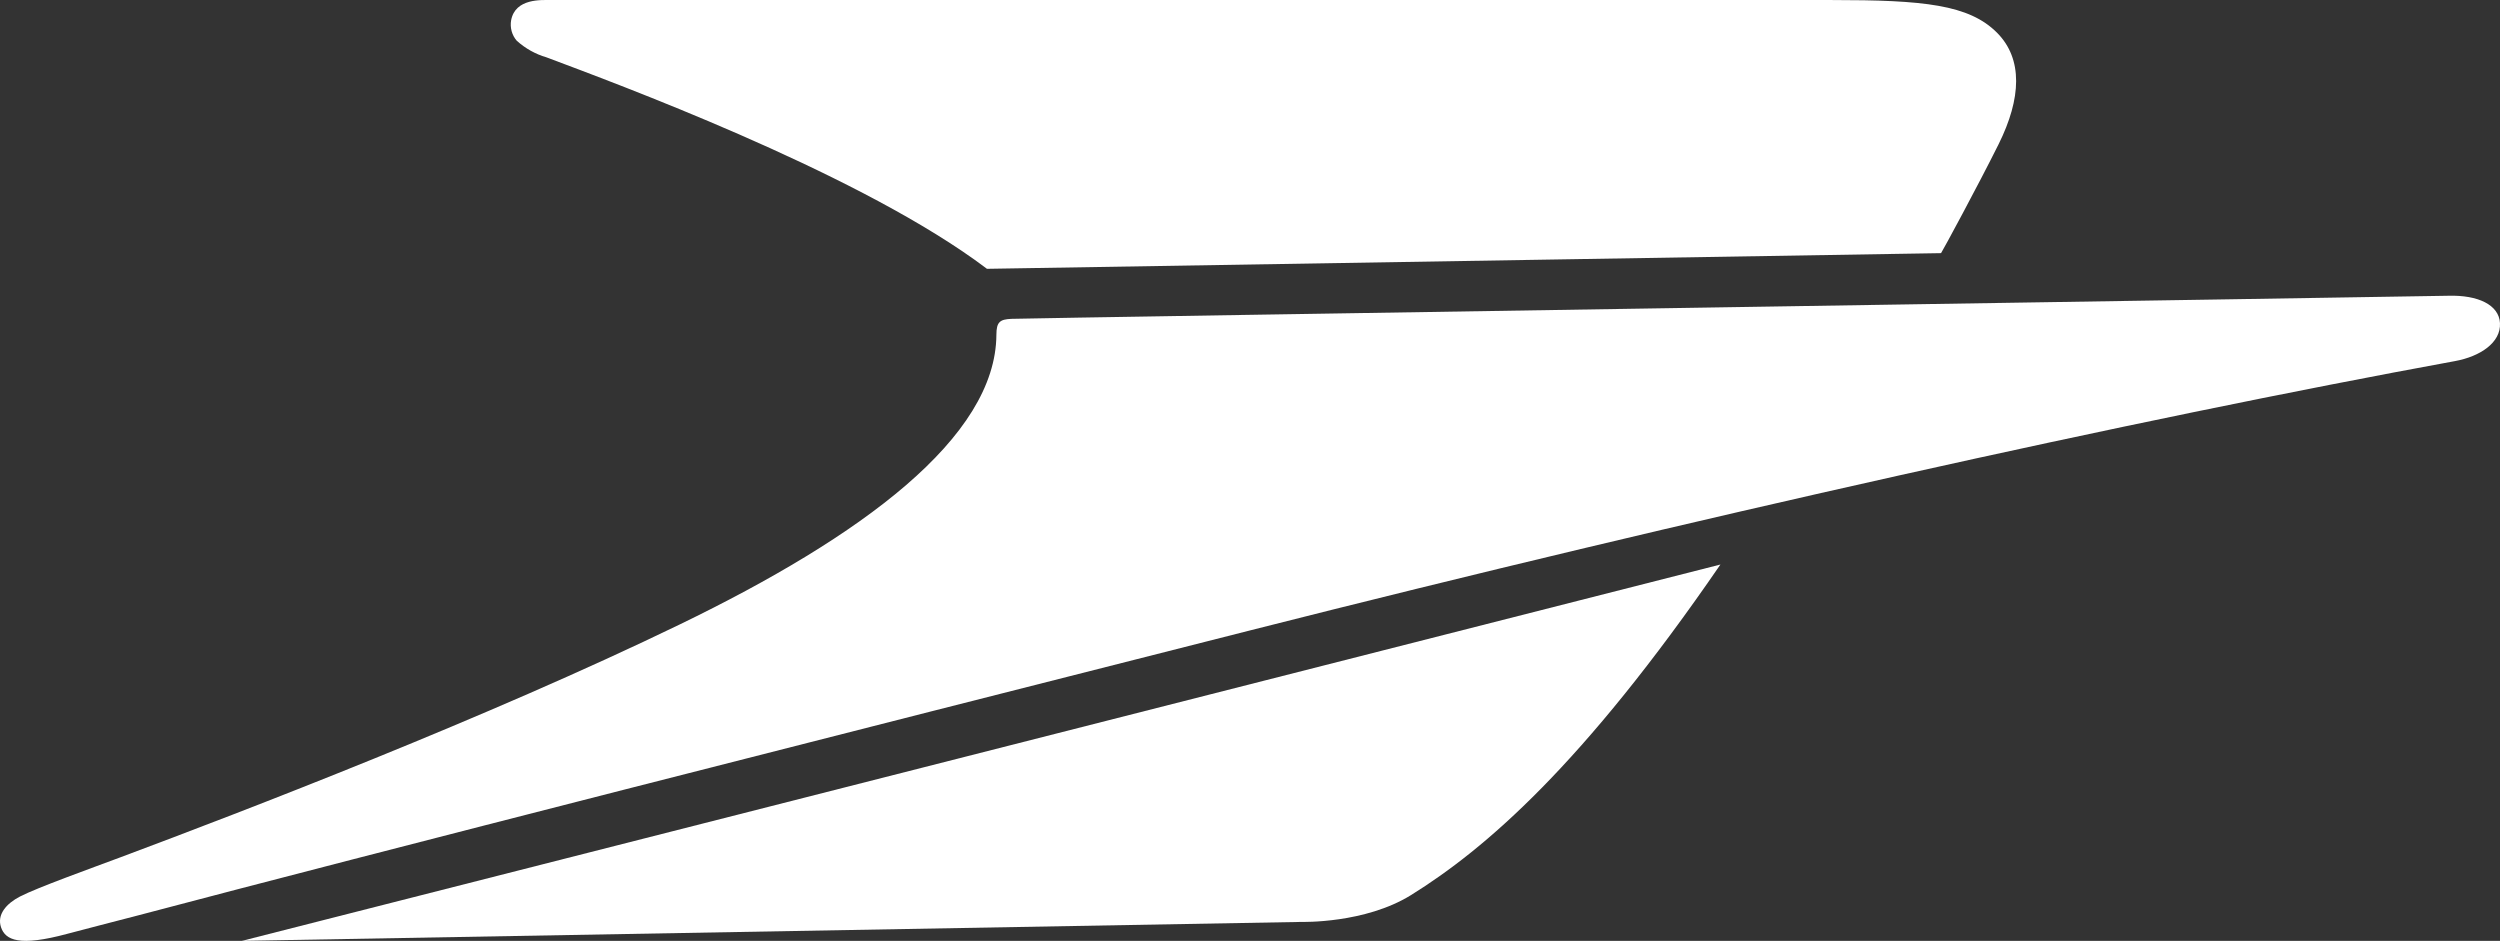
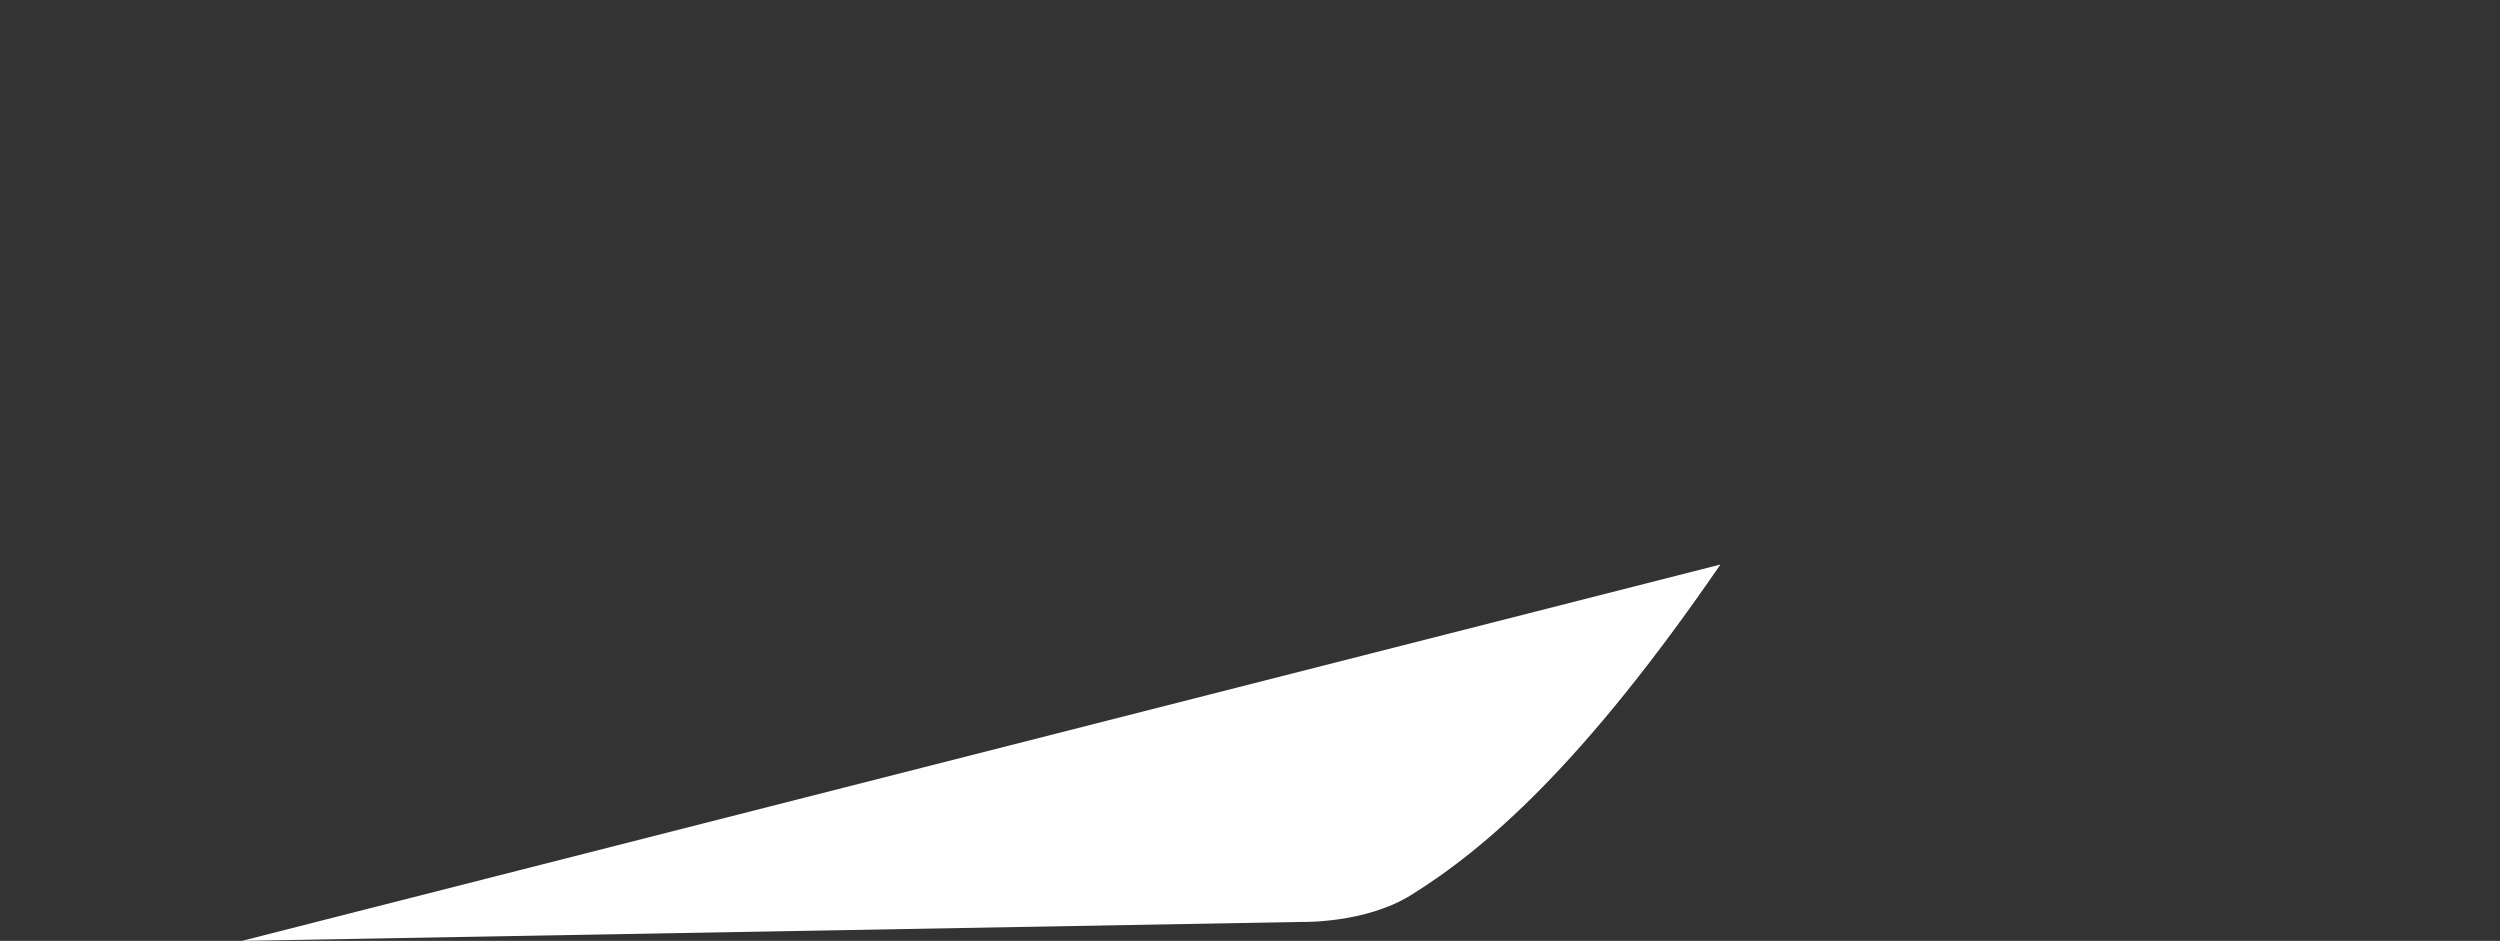
<svg xmlns="http://www.w3.org/2000/svg" width="93" height="35" viewBox="0 0 93 35" fill="none">
  <rect x="0" y="0" width="93" height="35" fill="#333333" stroke="none" />
-   <path d="M20.326 2.132C22.951 3.12 31.492 6.27 36.256 9.663C36.413 9.775 36.715 10 36.715 10L72.207 9.417C72.269 9.329 73.575 6.917 74.35 5.361C75.197 3.655 75.255 2.193 74.294 1.222C73.249 0.169 71.558 0.001 68.144 0.001H20.515C20.136 0.001 19.17 -0.067 19.014 0.753C18.99 0.889 18.997 1.028 19.033 1.16C19.07 1.293 19.135 1.415 19.224 1.516C19.544 1.804 19.92 2.014 20.326 2.132Z" fill="white" />
-   <path d="M91.075 11.002C90.288 11.024 38.43 11.829 37.626 11.861C37.194 11.879 37.068 11.979 37.066 12.451C37.046 16.273 32.065 19.947 25.286 23.23C18.135 26.695 9.159 30.142 4.493 31.887C3.381 32.303 1.388 33.018 0.745 33.35C0.232 33.615 -0.123 34.025 0.04 34.5C0.203 34.975 0.72 35.219 2.496 34.74C3.289 34.526 4.183 34.305 5.166 34.045C14.123 31.675 30.53 27.504 46.508 23.45C63.054 19.253 79.366 15.622 91.324 13.433C92.263 13.261 93.038 12.745 92.999 12.019C92.962 11.341 92.185 10.97 91.075 11.002Z" fill="white" />
  <path d="M48.431 34.295C48.434 34.295 50.778 34.36 52.49 33.297C55.245 31.585 58.868 28.475 64 21L9 35L48.431 34.295Z" fill="white" />
</svg>